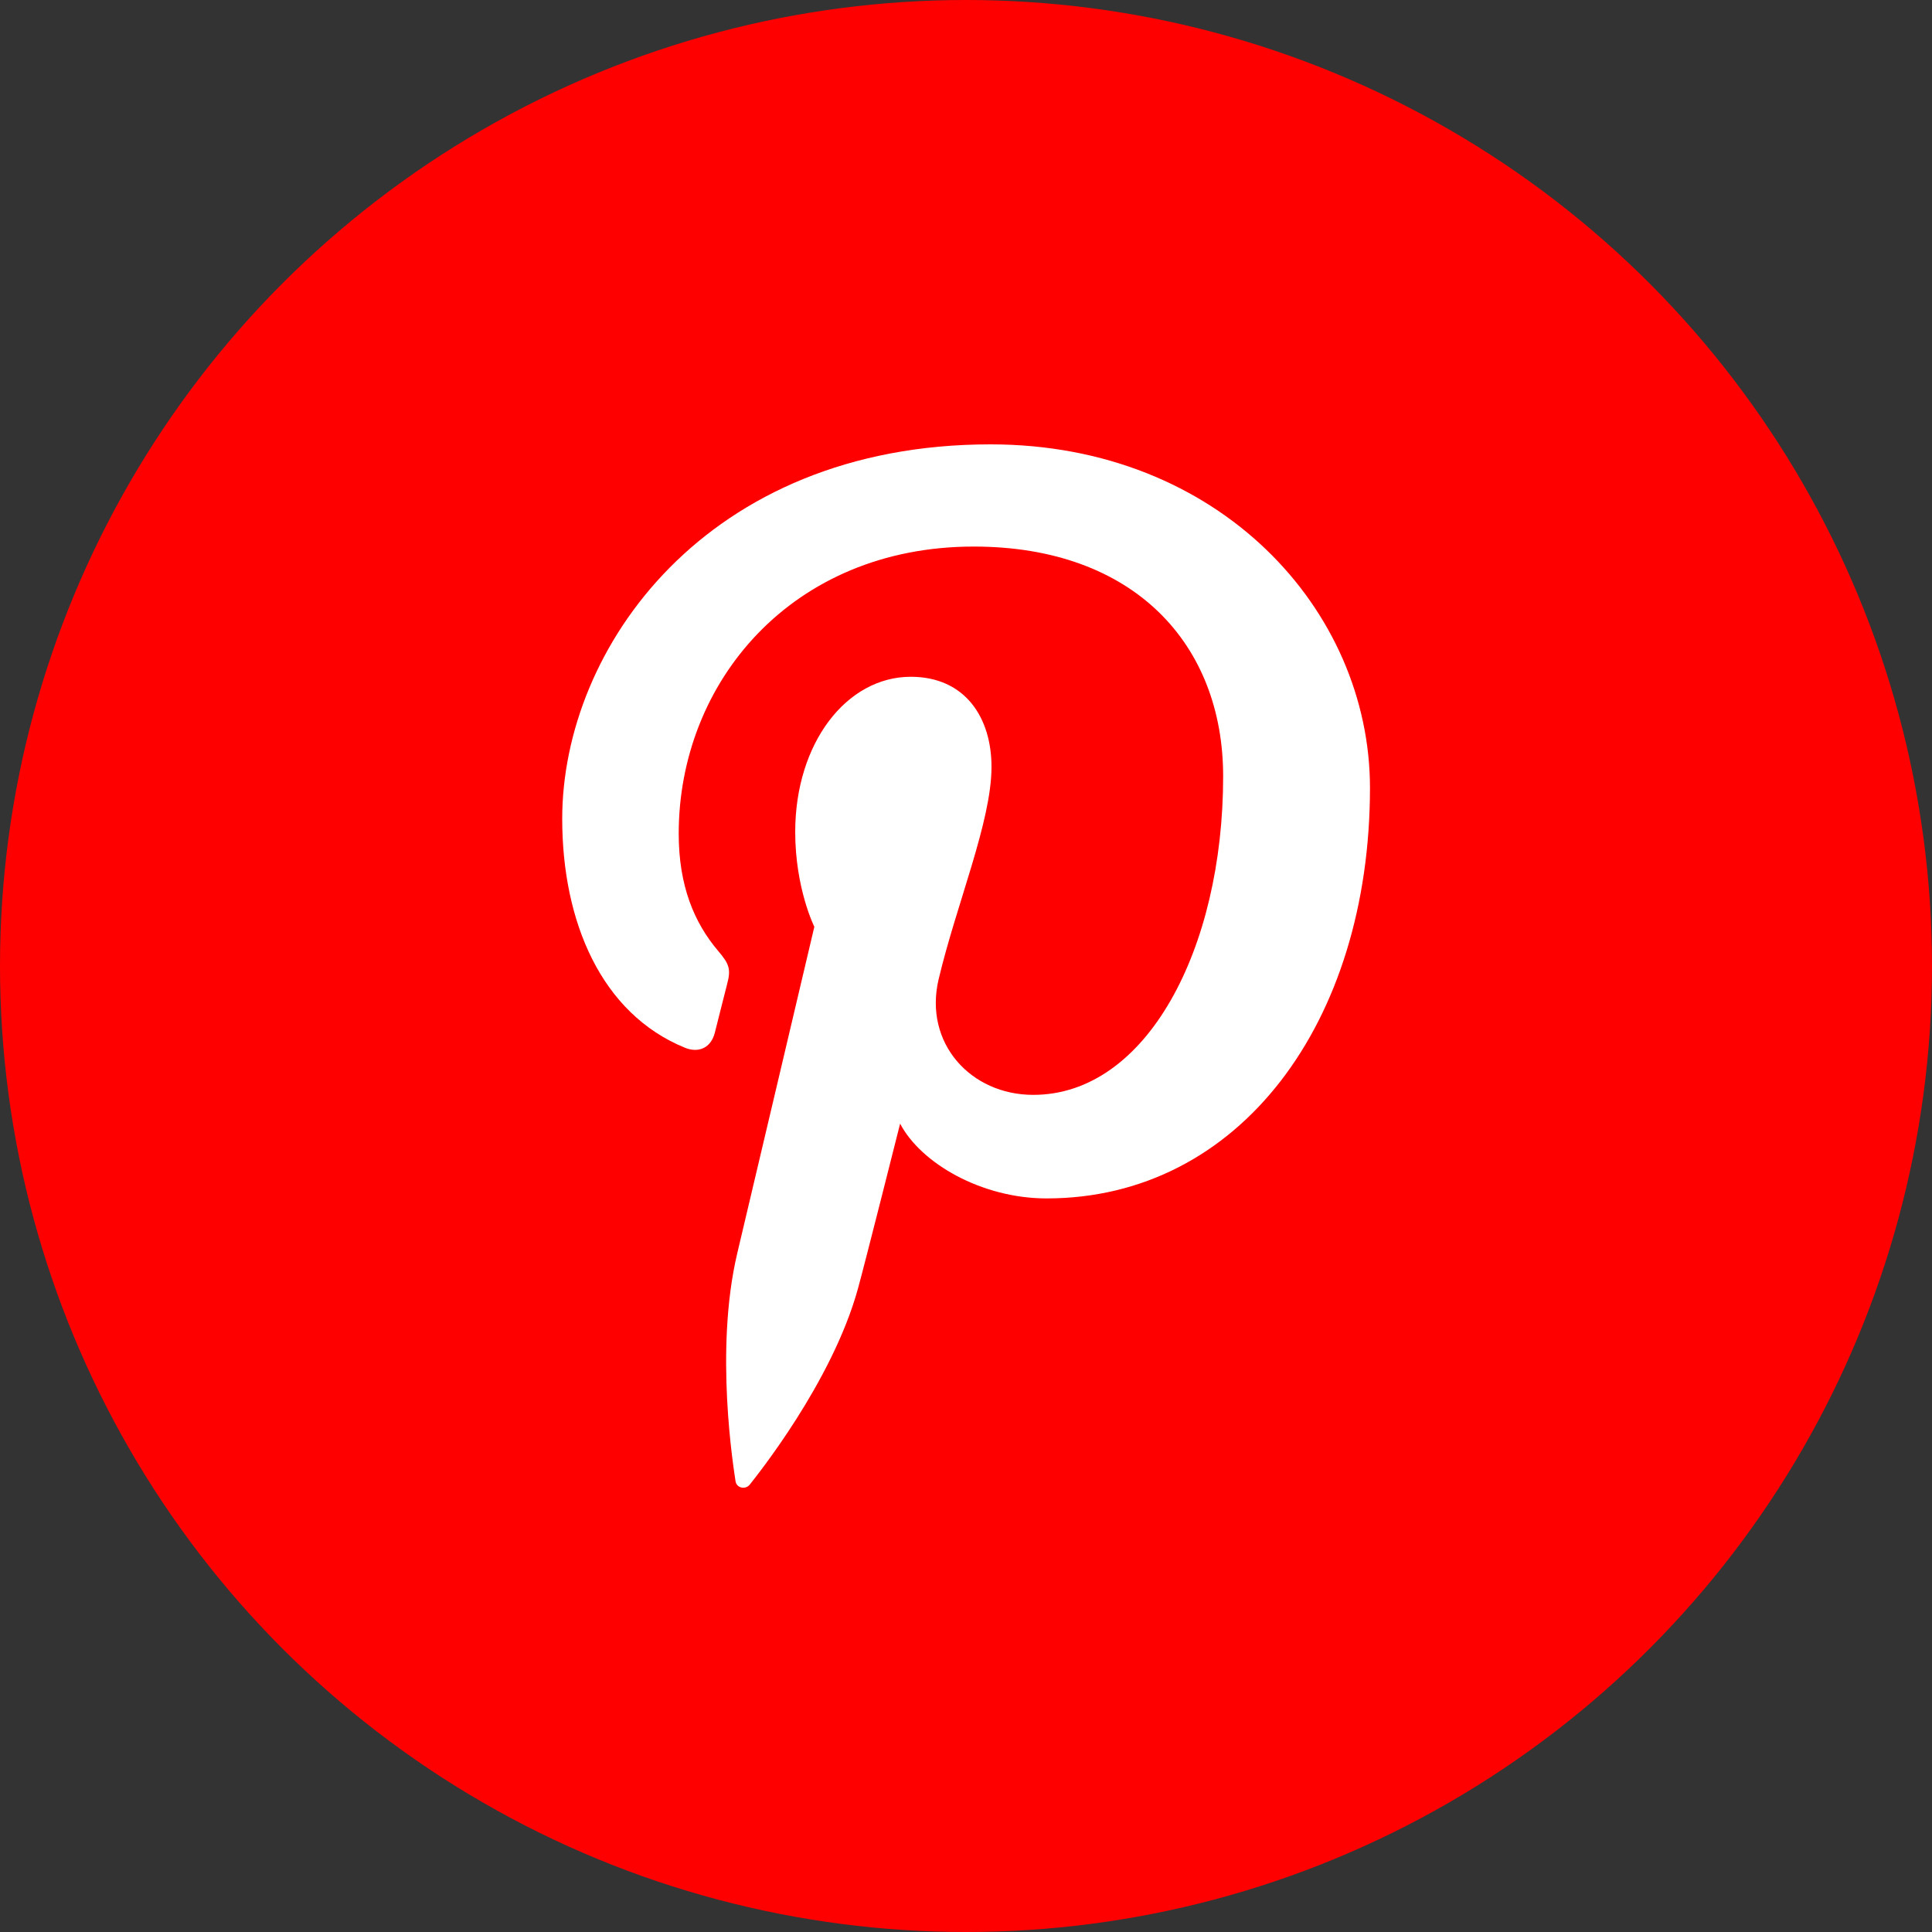
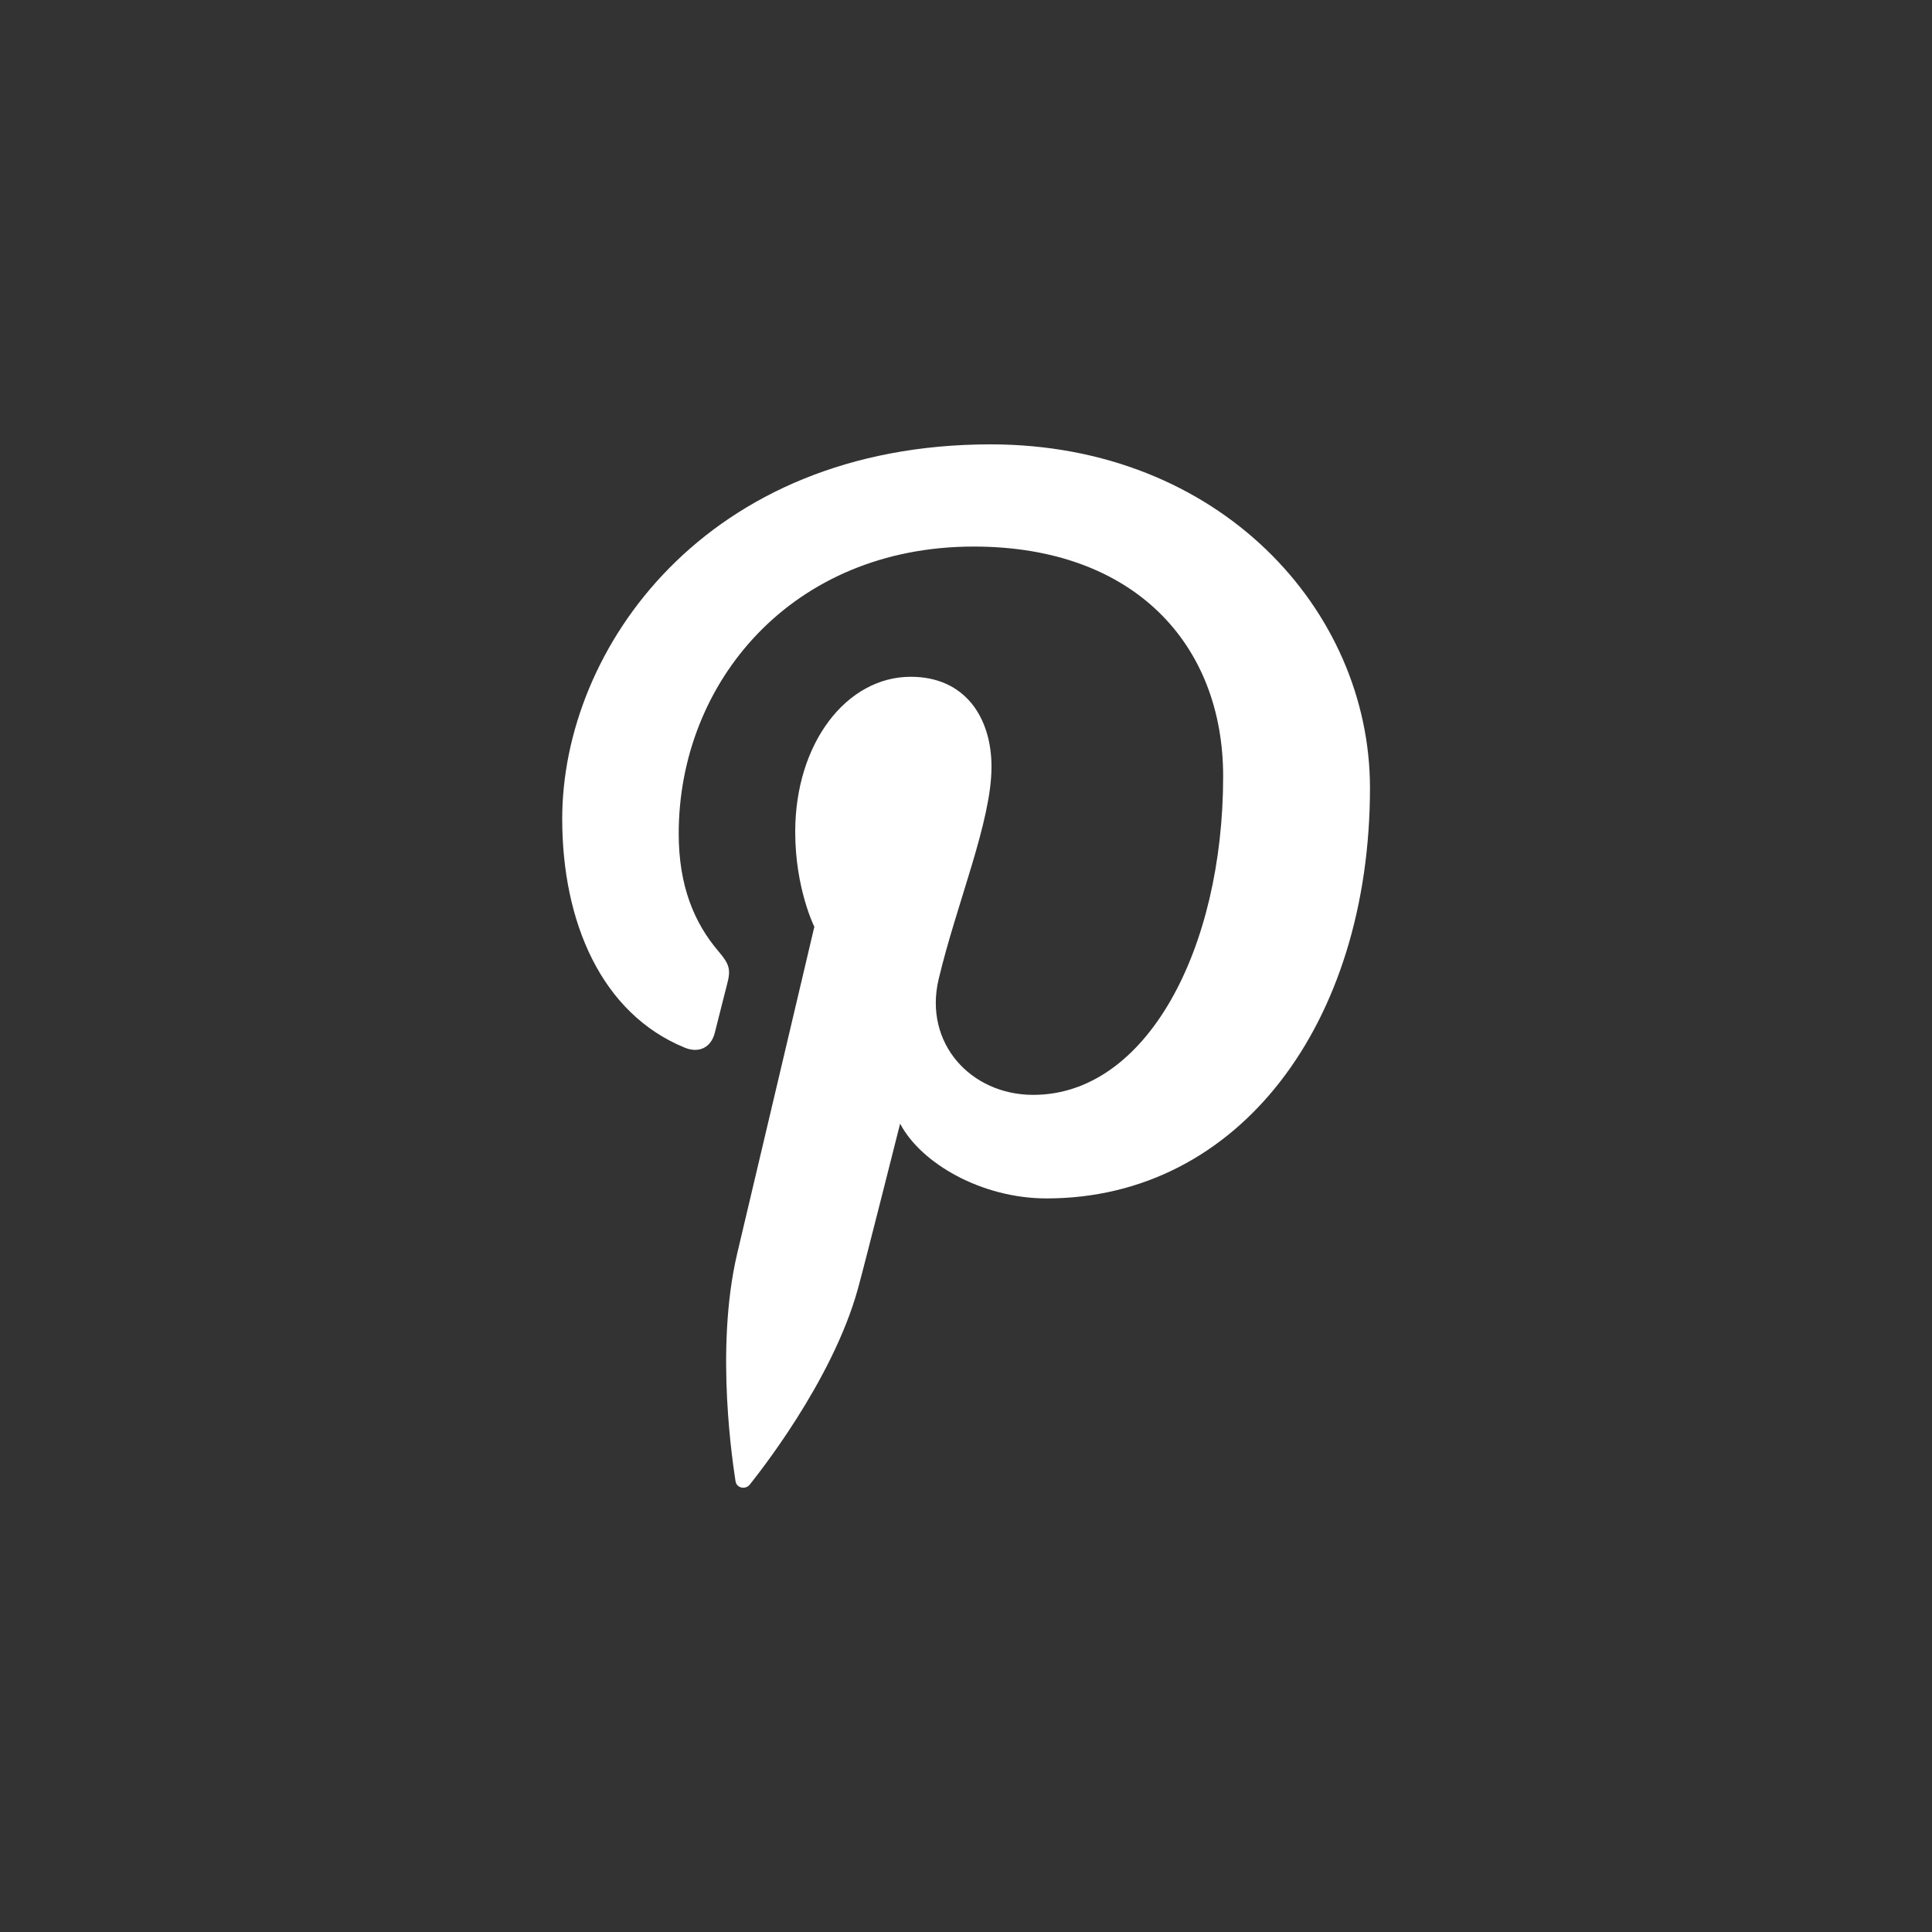
<svg xmlns="http://www.w3.org/2000/svg" version="1.1" id="Layer_1" x="0px" y="0px" viewBox="0 0 1000 1000" style="enable-background:new 0 0 1000 1000;" xml:space="preserve">
  <rect x="0" y="0" width="1000" height="1000" fill="#333333" stroke="none" />
  <style type="text/css">
	.st0{fill:#FF0000;}
	.st1{fill:#FFFFFF;}
</style>
-   <circle class="st0" cx="500" cy="500" r="500" />
  <path class="st1" d="M512.7,230C365.3,230,291,335.7,291,423.8c0,53.3,20.2,100.8,63.5,118.5c7.1,2.9,13.5,0.1,15.5-7.8  c1.4-5.4,4.8-19.2,6.3-24.9c2.1-7.8,1.3-10.5-4.5-17.3c-12.5-14.7-20.5-33.8-20.5-60.8c0-78.4,58.6-148.6,152.7-148.6  c83.3,0,129.1,50.9,129.1,118.9c0,89.4-39.6,164.9-98.3,164.9c-32.4,0-56.7-26.8-49-59.7c9.3-39.3,27.4-81.7,27.4-110.1  c0-25.4-13.6-46.6-41.8-46.6c-33.2,0-59.8,34.3-59.8,80.3c0,29.3,9.9,49.1,9.9,49.1s-33.9,143.8-39.9,169  c-11.9,50.2-1.8,111.7-0.9,117.9c0.5,3.7,5.2,4.6,7.4,1.8c3.1-4,42.6-52.8,56-101.5c3.8-13.8,21.8-85.3,21.8-85.3  c10.8,20.6,42.3,38.7,75.8,38.7c99.7,0,167.4-90.9,167.4-212.6C709,315.7,631.1,230,512.7,230z" />
</svg>